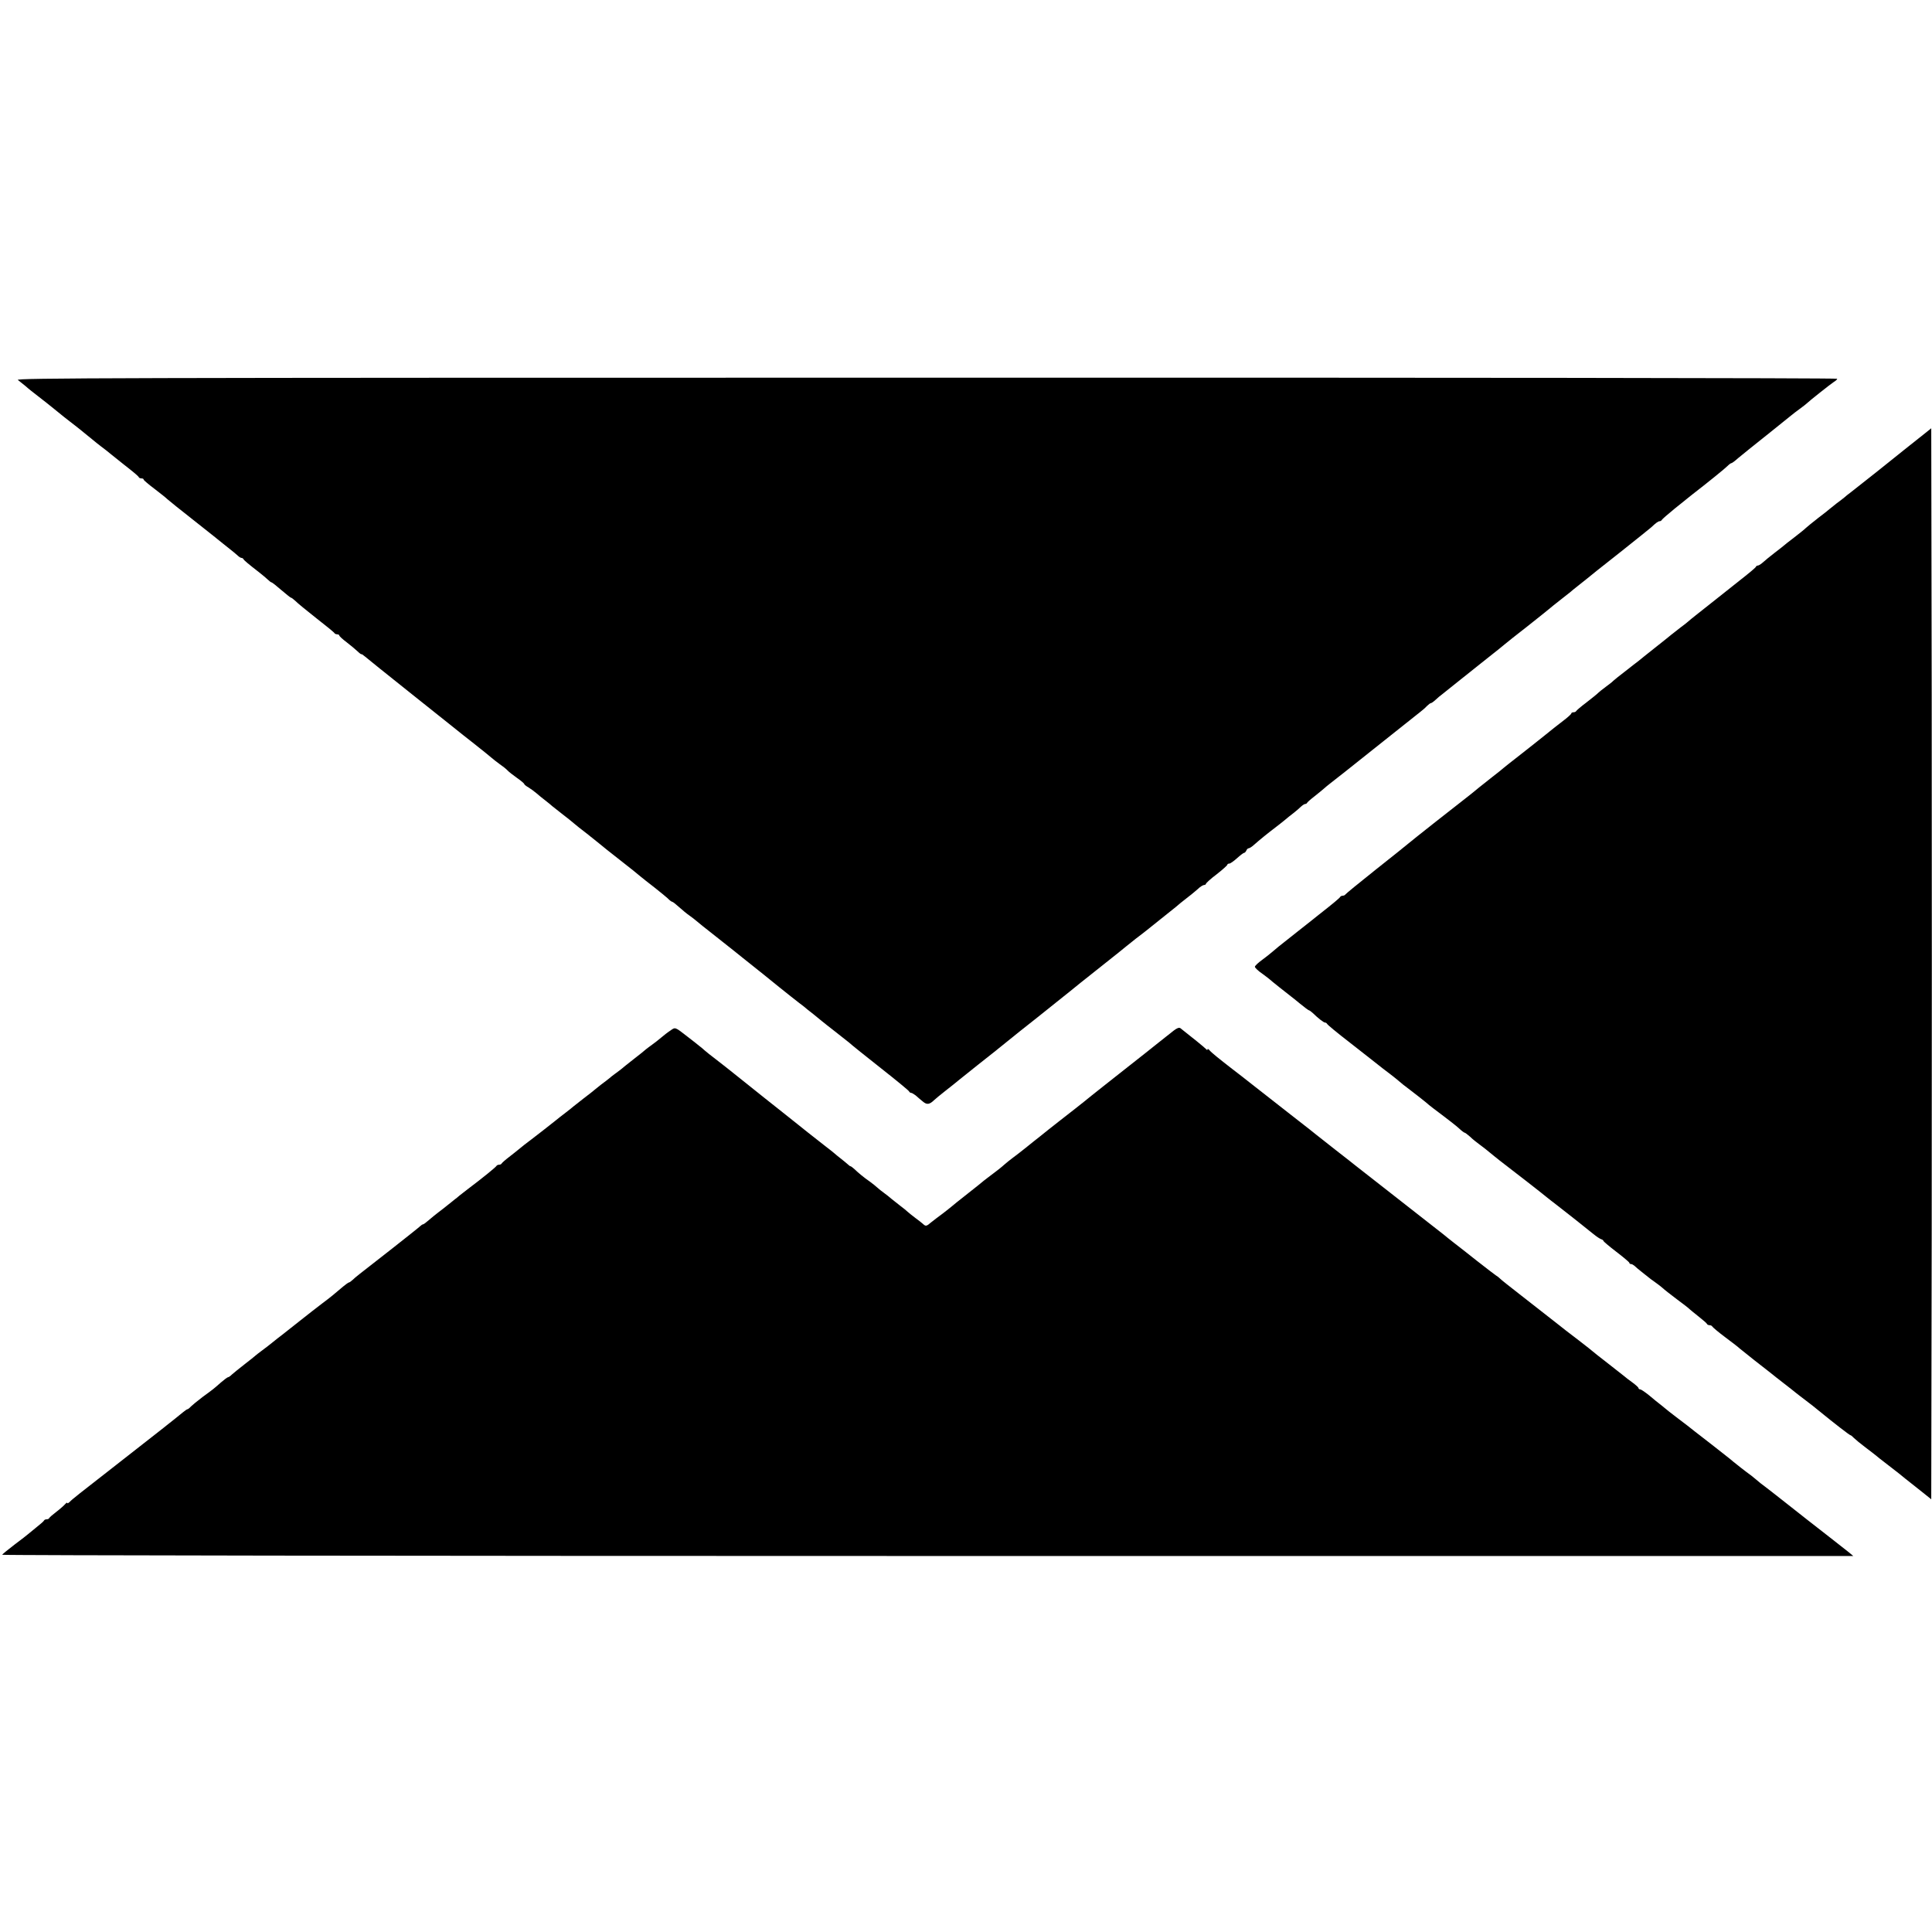
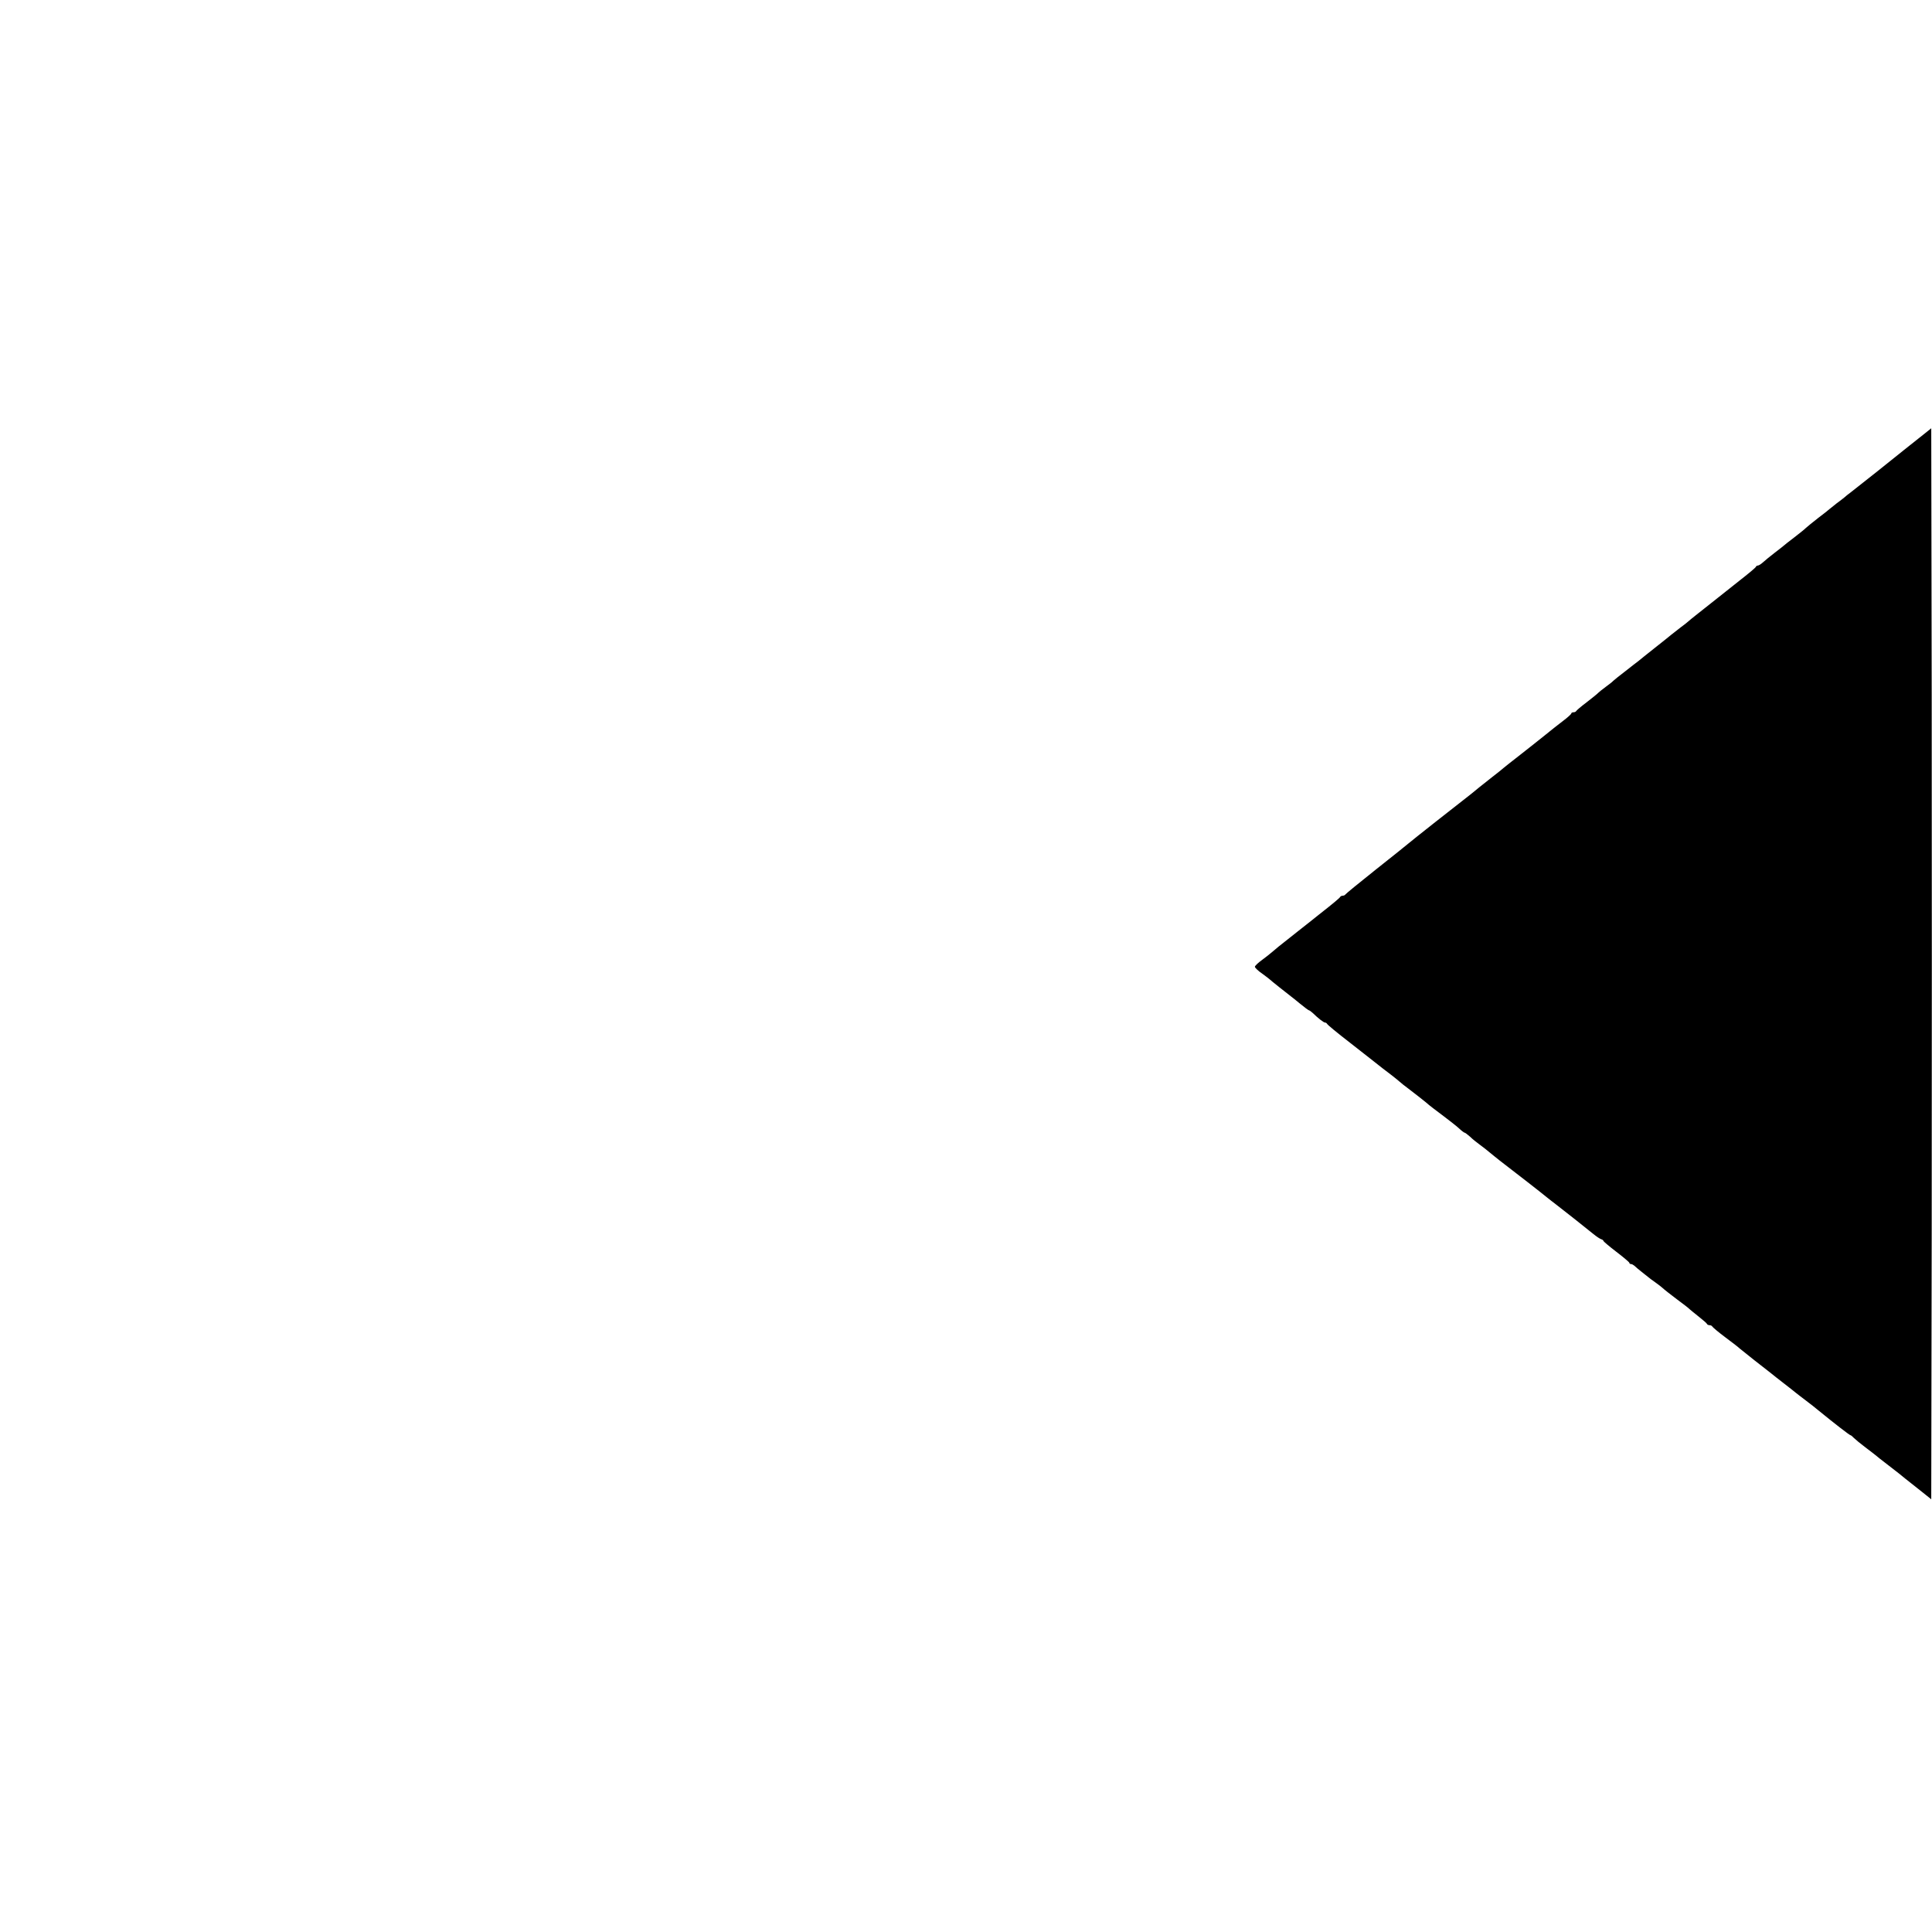
<svg xmlns="http://www.w3.org/2000/svg" version="1.0" width="1264pt" height="1264pt" viewBox="0 0 1264 1264" preserveAspectRatio="xMidYMid meet">
  <g transform="translate(0,1264) scale(0.1,-0.1)" fill="#000000" stroke="none">
-     <path d="M117 10154 c12 -9 34 -27 50 -40 15 -14 53 -44 83 -67 30 -23 82 -64 116 -92 33 -27 75 -61 94 -75 18 -14 47 -36 64 -50 17 -14 39 -32 49 -40 10 -8 27 -22 37 -30 9 -8 32 -26 50 -40 19 -14 50 -38 70 -55 20 -16 54 -43 75 -60 73 -57 100 -80 103 -87 2 -5 10 -8 18 -8 8 0 14 -3 14 -8 0 -4 33 -32 73 -62 39 -30 77 -60 82 -66 6 -6 87 -71 180 -144 94 -74 175 -139 182 -145 6 -5 26 -21 44 -35 18 -14 41 -33 51 -42 10 -10 22 -18 27 -18 5 0 11 -3 13 -7 3 -8 33 -33 104 -88 21 -16 46 -38 56 -47 10 -10 21 -18 24 -18 4 0 32 -22 64 -50 32 -27 60 -50 63 -50 4 0 17 -10 30 -22 12 -13 74 -63 137 -113 63 -49 117 -93 118 -97 2 -4 10 -8 18 -8 8 0 14 -4 14 -8 0 -4 21 -24 48 -44 26 -20 58 -47 72 -60 13 -13 25 -21 25 -18 0 2 11 -5 25 -17 14 -12 144 -117 290 -233 146 -116 281 -224 301 -240 20 -17 77 -61 125 -99 49 -39 98 -78 109 -88 11 -10 36 -29 55 -43 19 -13 42 -31 50 -40 8 -9 36 -31 63 -50 26 -18 47 -36 47 -40 0 -3 12 -13 28 -22 15 -9 38 -26 52 -38 14 -12 40 -34 59 -48 19 -15 39 -31 45 -37 6 -5 36 -29 66 -52 30 -23 64 -50 75 -60 11 -10 48 -39 82 -65 34 -27 72 -57 85 -68 12 -11 73 -59 133 -106 61 -47 121 -96 135 -108 14 -11 54 -44 90 -71 35 -28 75 -60 88 -72 12 -13 26 -23 30 -23 4 0 23 -15 44 -34 20 -18 51 -44 70 -57 18 -13 35 -26 38 -29 3 -3 70 -58 150 -120 80 -63 150 -119 157 -125 17 -14 26 -21 138 -110 55 -44 102 -82 105 -85 3 -3 36 -29 74 -59 37 -29 75 -59 85 -66 9 -8 36 -30 61 -49 25 -20 52 -42 60 -49 8 -7 44 -35 80 -63 35 -27 78 -61 95 -75 16 -15 111 -91 210 -169 99 -78 182 -146 183 -151 2 -5 8 -9 13 -9 5 0 18 -8 30 -17 11 -10 32 -28 47 -40 26 -22 43 -20 74 10 7 7 40 34 73 60 33 26 74 58 90 72 17 14 71 57 120 96 50 39 99 78 110 87 11 9 88 71 170 137 83 65 155 123 160 127 6 5 42 33 80 64 39 31 79 63 90 72 11 10 97 78 190 152 94 74 172 137 175 140 3 3 30 24 60 48 30 23 62 47 70 54 8 7 51 41 95 76 44 35 89 71 100 80 11 10 40 34 65 53 24 18 58 46 75 61 16 16 36 28 43 28 6 0 12 4 12 8 0 4 31 33 70 62 38 30 70 58 70 63 0 4 6 7 13 7 6 0 29 16 50 35 21 19 42 35 46 35 5 0 11 7 15 15 3 8 10 15 15 15 6 0 23 11 38 25 29 26 84 71 142 115 18 14 44 34 57 45 12 11 38 31 56 45 18 14 40 33 50 43 10 9 22 17 27 17 5 0 11 3 13 8 2 4 23 23 48 42 24 19 52 42 61 50 9 8 29 25 45 37 16 12 148 116 294 233 146 116 278 221 293 233 16 12 36 30 45 40 9 9 20 17 24 17 4 0 18 10 32 23 13 12 30 27 38 32 14 11 104 83 125 100 26 21 41 33 138 110 125 99 115 91 145 116 14 12 83 67 154 122 71 56 134 107 140 112 6 6 43 35 81 65 39 30 75 59 81 65 6 5 26 21 44 35 18 14 38 30 44 35 6 6 99 80 206 164 107 85 203 162 212 170 33 31 47 41 57 41 5 0 11 4 13 8 2 5 39 37 83 73 44 35 85 68 92 74 7 5 18 15 25 20 96 74 217 172 231 187 10 10 21 18 25 18 4 0 24 15 44 33 21 17 52 43 70 57 29 23 243 194 278 223 8 7 33 26 55 42 22 16 42 32 45 35 11 12 160 130 179 142 12 7 21 16 21 20 0 5 -2683 8 -5962 7 -5355 0 -5961 -2 -5941 -15z" />
    <path d="M12560 9778 c-41 -33 -87 -69 -102 -81 -66 -54 -280 -224 -347 -276 -19 -14 -39 -30 -45 -36 -6 -5 -29 -23 -51 -39 -22 -17 -42 -33 -45 -36 -3 -3 -36 -30 -75 -59 -38 -30 -74 -59 -80 -65 -5 -6 -39 -33 -75 -61 -36 -27 -67 -52 -70 -55 -3 -3 -30 -24 -60 -47 -30 -23 -65 -52 -77 -63 -12 -11 -27 -20 -32 -20 -5 0 -11 -3 -13 -8 -2 -6 -44 -41 -118 -99 -8 -7 -65 -52 -126 -100 -61 -48 -128 -101 -149 -118 -21 -16 -43 -35 -49 -40 -6 -6 -29 -24 -51 -40 -22 -17 -49 -38 -60 -47 -11 -9 -60 -49 -110 -88 -49 -39 -97 -77 -106 -85 -10 -7 -48 -37 -85 -66 -38 -29 -73 -57 -79 -63 -5 -6 -28 -24 -50 -40 -22 -16 -44 -34 -50 -40 -5 -6 -39 -33 -75 -61 -36 -27 -66 -53 -68 -57 -2 -5 -10 -8 -18 -8 -8 0 -14 -4 -14 -8 0 -4 -24 -26 -52 -47 -29 -22 -80 -62 -114 -90 -34 -27 -107 -86 -164 -130 -57 -44 -108 -85 -114 -90 -6 -6 -40 -33 -75 -60 -36 -28 -72 -57 -82 -65 -9 -8 -34 -28 -55 -45 -97 -75 -391 -307 -409 -323 -11 -10 -108 -87 -215 -172 -107 -85 -196 -158 -198 -162 -2 -4 -10 -8 -17 -8 -7 0 -15 -4 -17 -8 -2 -6 -46 -43 -138 -115 -8 -7 -69 -55 -135 -107 -66 -52 -124 -98 -130 -103 -5 -4 -22 -18 -37 -31 -15 -13 -47 -39 -72 -57 -25 -18 -46 -38 -46 -44 0 -6 21 -27 48 -45 26 -19 49 -37 52 -40 4 -5 105 -85 135 -108 6 -4 33 -26 61 -49 29 -24 55 -43 58 -43 3 0 14 -8 24 -17 37 -36 72 -63 81 -63 5 0 11 -4 13 -8 3 -7 65 -58 149 -123 19 -15 79 -62 134 -105 55 -44 116 -91 135 -105 19 -15 45 -35 57 -46 12 -11 34 -28 49 -39 31 -23 137 -106 144 -114 3 -3 41 -32 85 -65 44 -33 94 -72 110 -87 17 -16 33 -28 36 -28 4 0 20 -12 37 -27 16 -16 43 -37 58 -48 24 -17 50 -38 101 -80 7 -5 23 -18 35 -28 88 -67 288 -223 309 -241 14 -11 40 -32 59 -46 39 -30 189 -148 244 -193 22 -18 45 -33 53 -35 7 -2 13 -7 13 -10 0 -4 38 -36 85 -72 47 -36 85 -68 85 -72 0 -5 5 -8 11 -8 6 0 16 -6 23 -12 7 -7 27 -24 45 -38 18 -14 38 -30 44 -35 7 -6 28 -22 47 -35 19 -13 41 -31 49 -38 8 -8 49 -40 90 -71 42 -31 81 -61 86 -67 6 -5 33 -28 60 -49 28 -22 52 -43 53 -47 2 -5 10 -8 17 -8 7 0 15 -4 17 -8 2 -5 41 -38 88 -73 47 -35 87 -66 90 -70 3 -3 48 -39 100 -80 52 -41 102 -79 110 -86 8 -7 44 -35 80 -63 36 -28 72 -56 80 -63 8 -7 38 -29 65 -50 28 -21 66 -51 85 -67 99 -81 201 -160 207 -160 3 0 13 -8 22 -18 9 -9 43 -37 76 -62 33 -25 62 -47 65 -50 3 -3 43 -35 89 -70 47 -36 94 -73 105 -83 12 -9 55 -44 96 -76 l75 -60 3 1756 c1 965 1 2541 0 3503 l-3 1748 -75 -60z" />
-     <path d="M4385 5897 c-17 -11 -44 -32 -60 -46 -17 -15 -44 -35 -59 -46 -16 -11 -33 -25 -40 -30 -6 -6 -42 -35 -81 -65 -38 -30 -75 -59 -81 -65 -7 -5 -24 -19 -40 -30 -15 -11 -32 -24 -38 -30 -6 -5 -29 -23 -51 -39 -22 -17 -42 -33 -45 -36 -3 -3 -34 -28 -70 -55 -36 -28 -67 -52 -70 -55 -3 -3 -25 -21 -50 -40 -25 -19 -52 -40 -60 -47 -41 -33 -140 -110 -164 -128 -15 -11 -36 -27 -46 -35 -10 -8 -27 -22 -37 -30 -10 -8 -38 -31 -63 -50 -25 -19 -46 -38 -48 -42 -2 -5 -10 -8 -17 -8 -7 0 -15 -4 -17 -8 -3 -7 -87 -76 -188 -152 -18 -14 -42 -33 -54 -42 -11 -10 -25 -21 -31 -25 -5 -5 -24 -19 -41 -33 -17 -14 -45 -36 -64 -50 -18 -14 -47 -37 -64 -52 -17 -15 -34 -28 -38 -28 -4 0 -13 -6 -20 -13 -7 -7 -89 -72 -183 -146 -241 -188 -236 -184 -256 -203 -11 -10 -22 -18 -25 -18 -4 0 -21 -12 -39 -27 -61 -52 -80 -68 -135 -109 -30 -23 -95 -73 -145 -113 -49 -39 -103 -81 -119 -94 -16 -12 -43 -33 -60 -47 -17 -14 -49 -39 -71 -55 -22 -16 -42 -32 -45 -35 -3 -3 -34 -28 -69 -55 -36 -28 -73 -58 -83 -67 -10 -10 -21 -18 -25 -18 -5 0 -26 -16 -48 -35 -49 -43 -46 -41 -120 -95 -33 -25 -67 -53 -76 -62 -9 -10 -19 -18 -23 -18 -3 0 -16 -9 -28 -19 -37 -31 -200 -160 -439 -346 -239 -186 -287 -224 -302 -240 -9 -9 -17 -13 -17 -8 0 4 -6 1 -13 -7 -7 -8 -32 -31 -57 -50 -25 -19 -47 -38 -48 -42 -2 -5 -10 -8 -17 -8 -7 0 -15 -3 -17 -8 -1 -4 -25 -25 -53 -47 -27 -22 -52 -42 -55 -45 -3 -3 -40 -32 -83 -64 -43 -33 -80 -63 -83 -68 -3 -4 2721 -8 6053 -8 l6058 0 -30 25 c-31 25 -221 173 -271 212 -32 25 -40 31 -165 130 -47 37 -98 77 -113 88 -15 11 -40 30 -54 43 -15 12 -31 26 -37 30 -31 22 -102 78 -115 89 -8 8 -76 61 -150 119 -74 57 -142 110 -150 117 -9 7 -42 32 -75 57 -33 25 -67 52 -76 60 -10 8 -24 20 -31 25 -8 6 -37 29 -65 53 -28 23 -56 42 -62 42 -6 0 -11 4 -11 8 0 5 -18 21 -41 38 -22 16 -46 34 -52 40 -7 5 -55 43 -107 84 -52 40 -97 76 -100 79 -3 3 -43 35 -90 71 -47 35 -121 93 -165 128 -106 83 -94 74 -225 176 -63 49 -120 94 -125 100 -6 6 -18 16 -27 21 -9 6 -64 48 -124 95 -59 47 -128 101 -153 120 -25 20 -55 43 -66 53 -16 13 -134 105 -405 317 -99 77 -157 123 -170 133 -8 7 -67 53 -130 102 -63 49 -120 94 -127 100 -22 18 -37 30 -168 132 -71 56 -177 139 -235 184 -58 46 -125 98 -149 116 -89 69 -136 107 -148 122 -7 8 -13 11 -13 5 0 -5 -3 -5 -8 1 -6 8 -101 85 -169 138 -9 6 -22 1 -42 -14 -16 -13 -44 -35 -62 -49 -18 -14 -42 -33 -53 -42 -12 -10 -104 -83 -206 -163 -102 -80 -201 -159 -220 -174 -52 -43 -152 -121 -210 -166 -28 -22 -60 -47 -70 -55 -10 -8 -35 -28 -56 -45 -21 -16 -63 -50 -94 -75 -31 -25 -69 -54 -84 -65 -15 -11 -40 -31 -56 -45 -15 -14 -49 -41 -75 -60 -26 -19 -52 -40 -59 -45 -6 -6 -54 -44 -106 -85 -52 -41 -100 -79 -106 -85 -6 -5 -32 -26 -57 -45 -26 -19 -60 -45 -75 -57 -31 -27 -36 -27 -54 -10 -7 6 -29 24 -50 39 -20 15 -42 33 -50 40 -7 7 -29 25 -48 39 -19 15 -45 35 -57 45 -12 11 -34 28 -49 39 -16 11 -35 27 -44 35 -8 8 -31 26 -50 40 -39 27 -74 56 -102 83 -10 9 -21 17 -24 17 -3 0 -11 6 -18 13 -7 6 -27 23 -45 37 -18 14 -38 30 -44 36 -7 6 -32 26 -57 45 -36 27 -175 138 -260 206 -8 6 -69 55 -135 107 -66 53 -124 99 -130 104 -90 72 -178 142 -205 162 -19 14 -45 35 -59 47 -14 13 -30 26 -36 30 -5 5 -39 31 -75 59 -86 67 -81 65 -115 41z" />
  </g>
</svg>